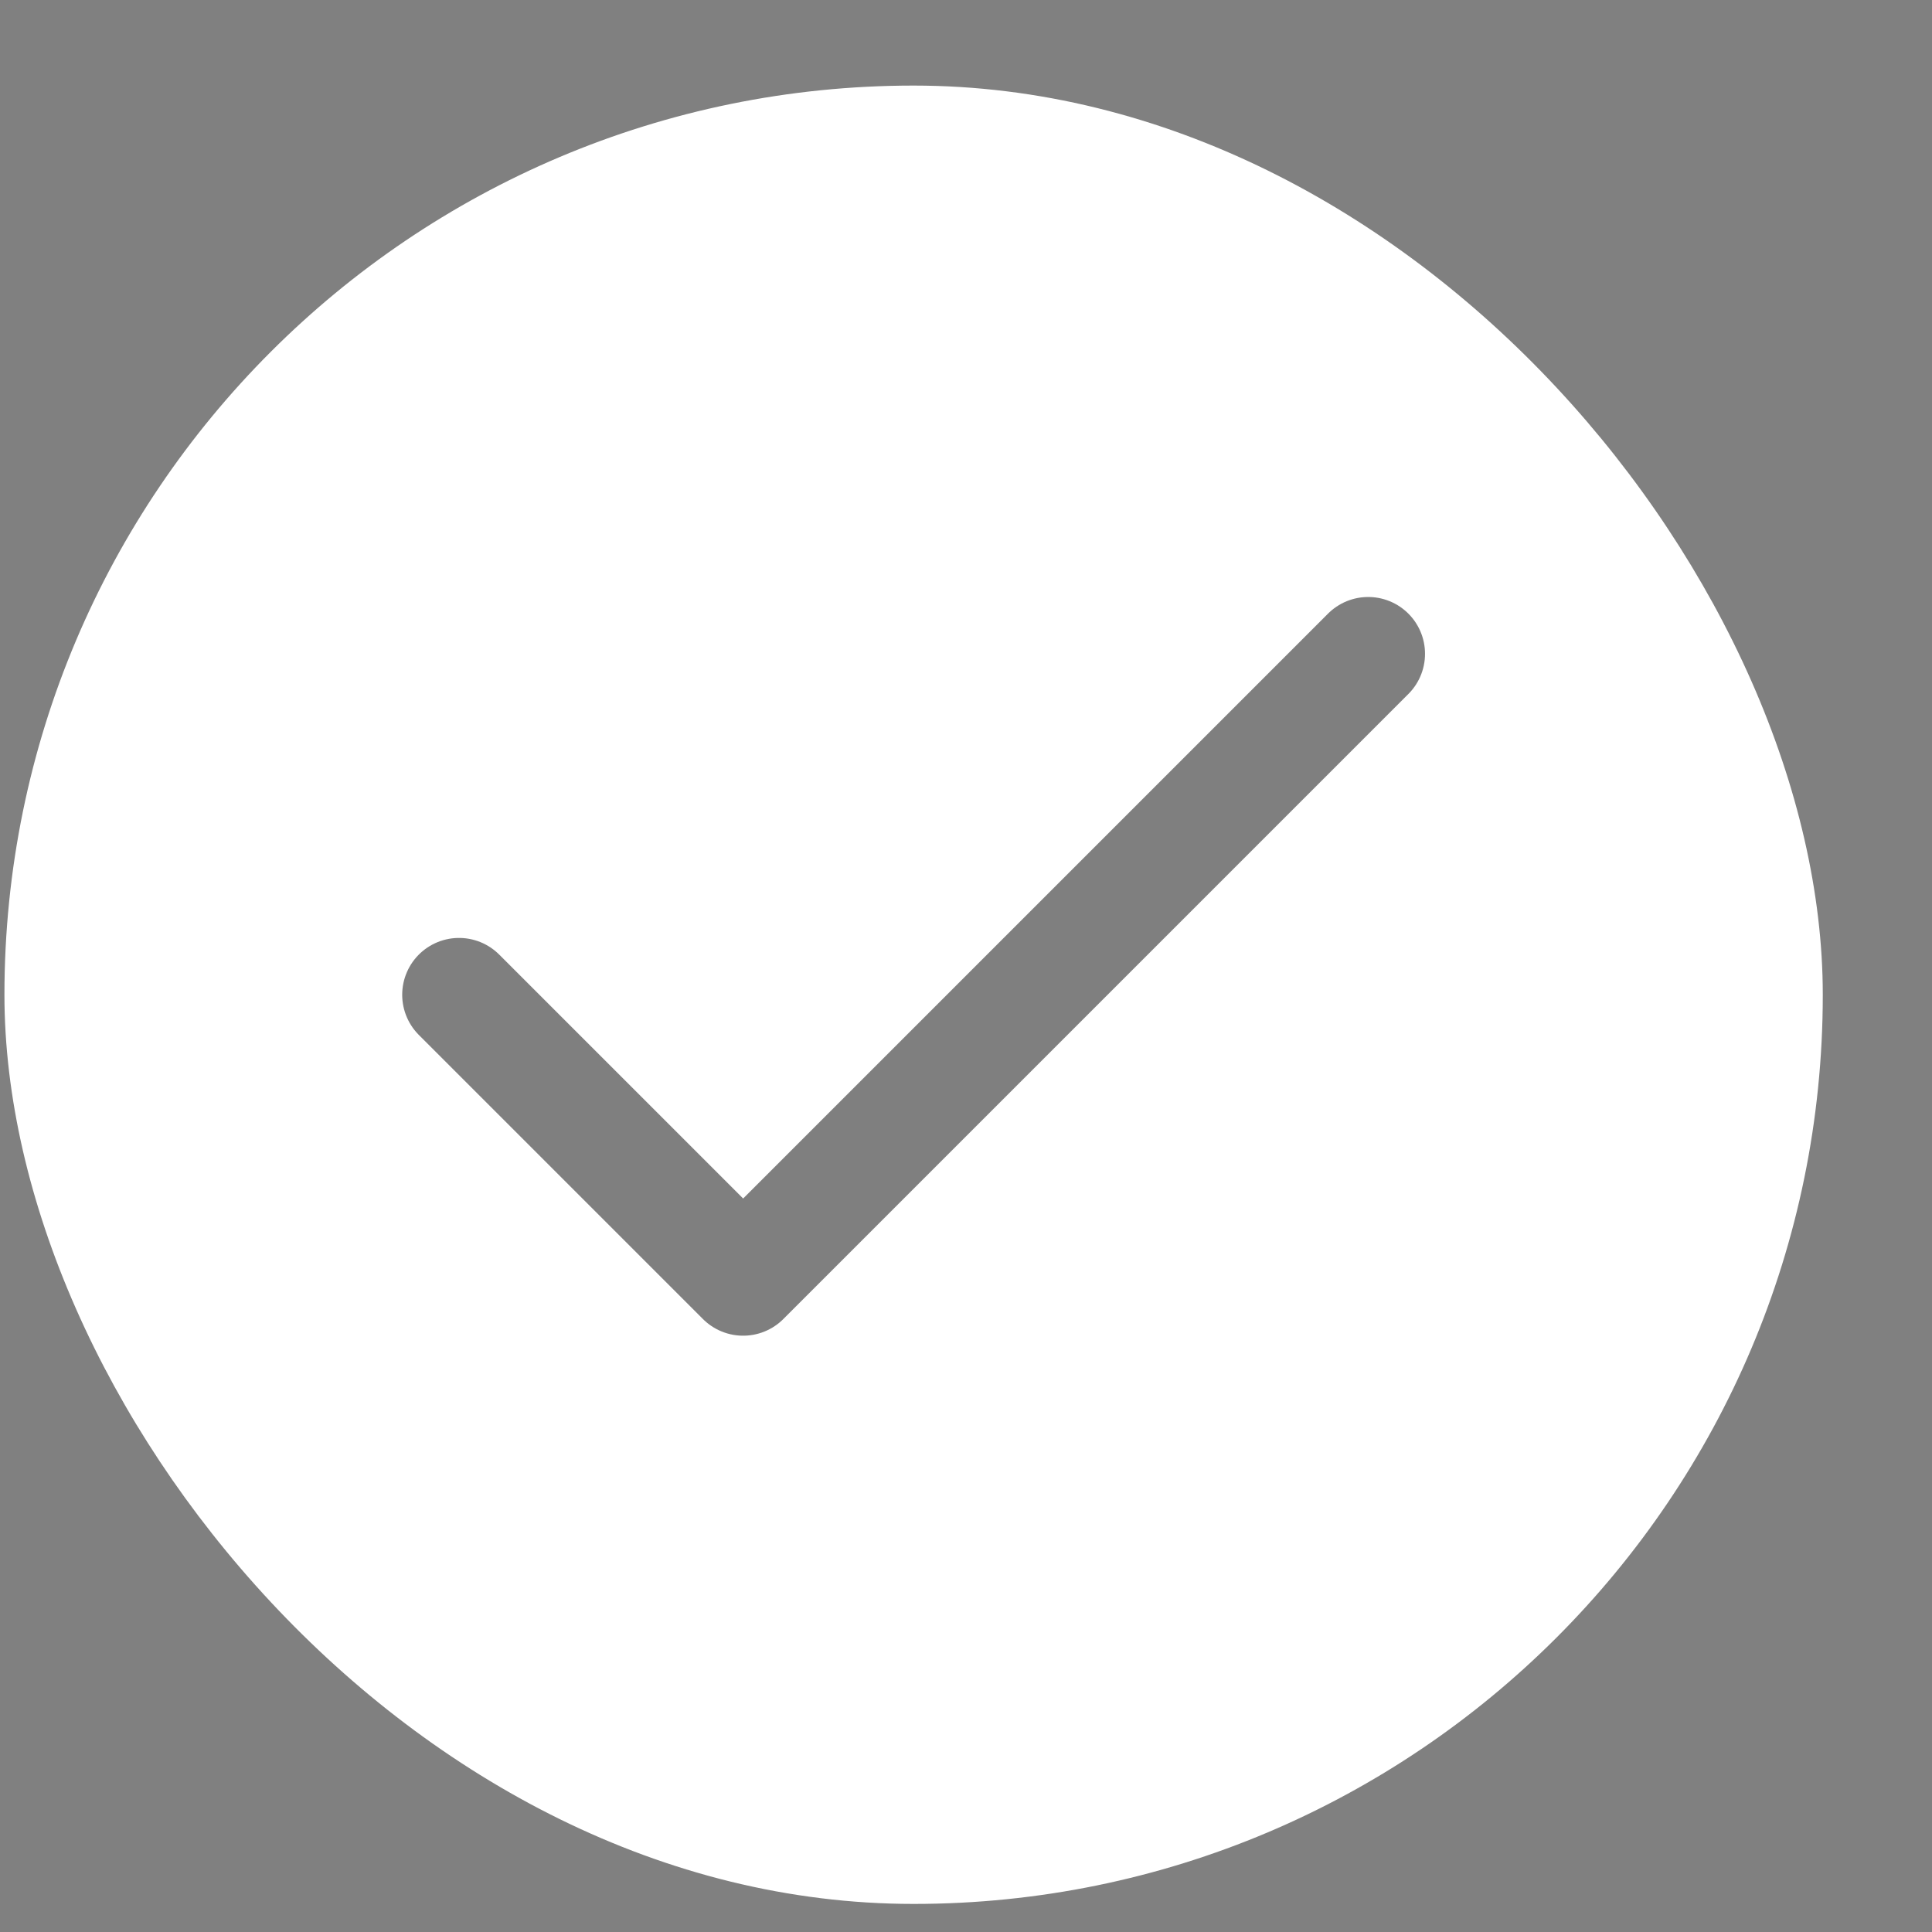
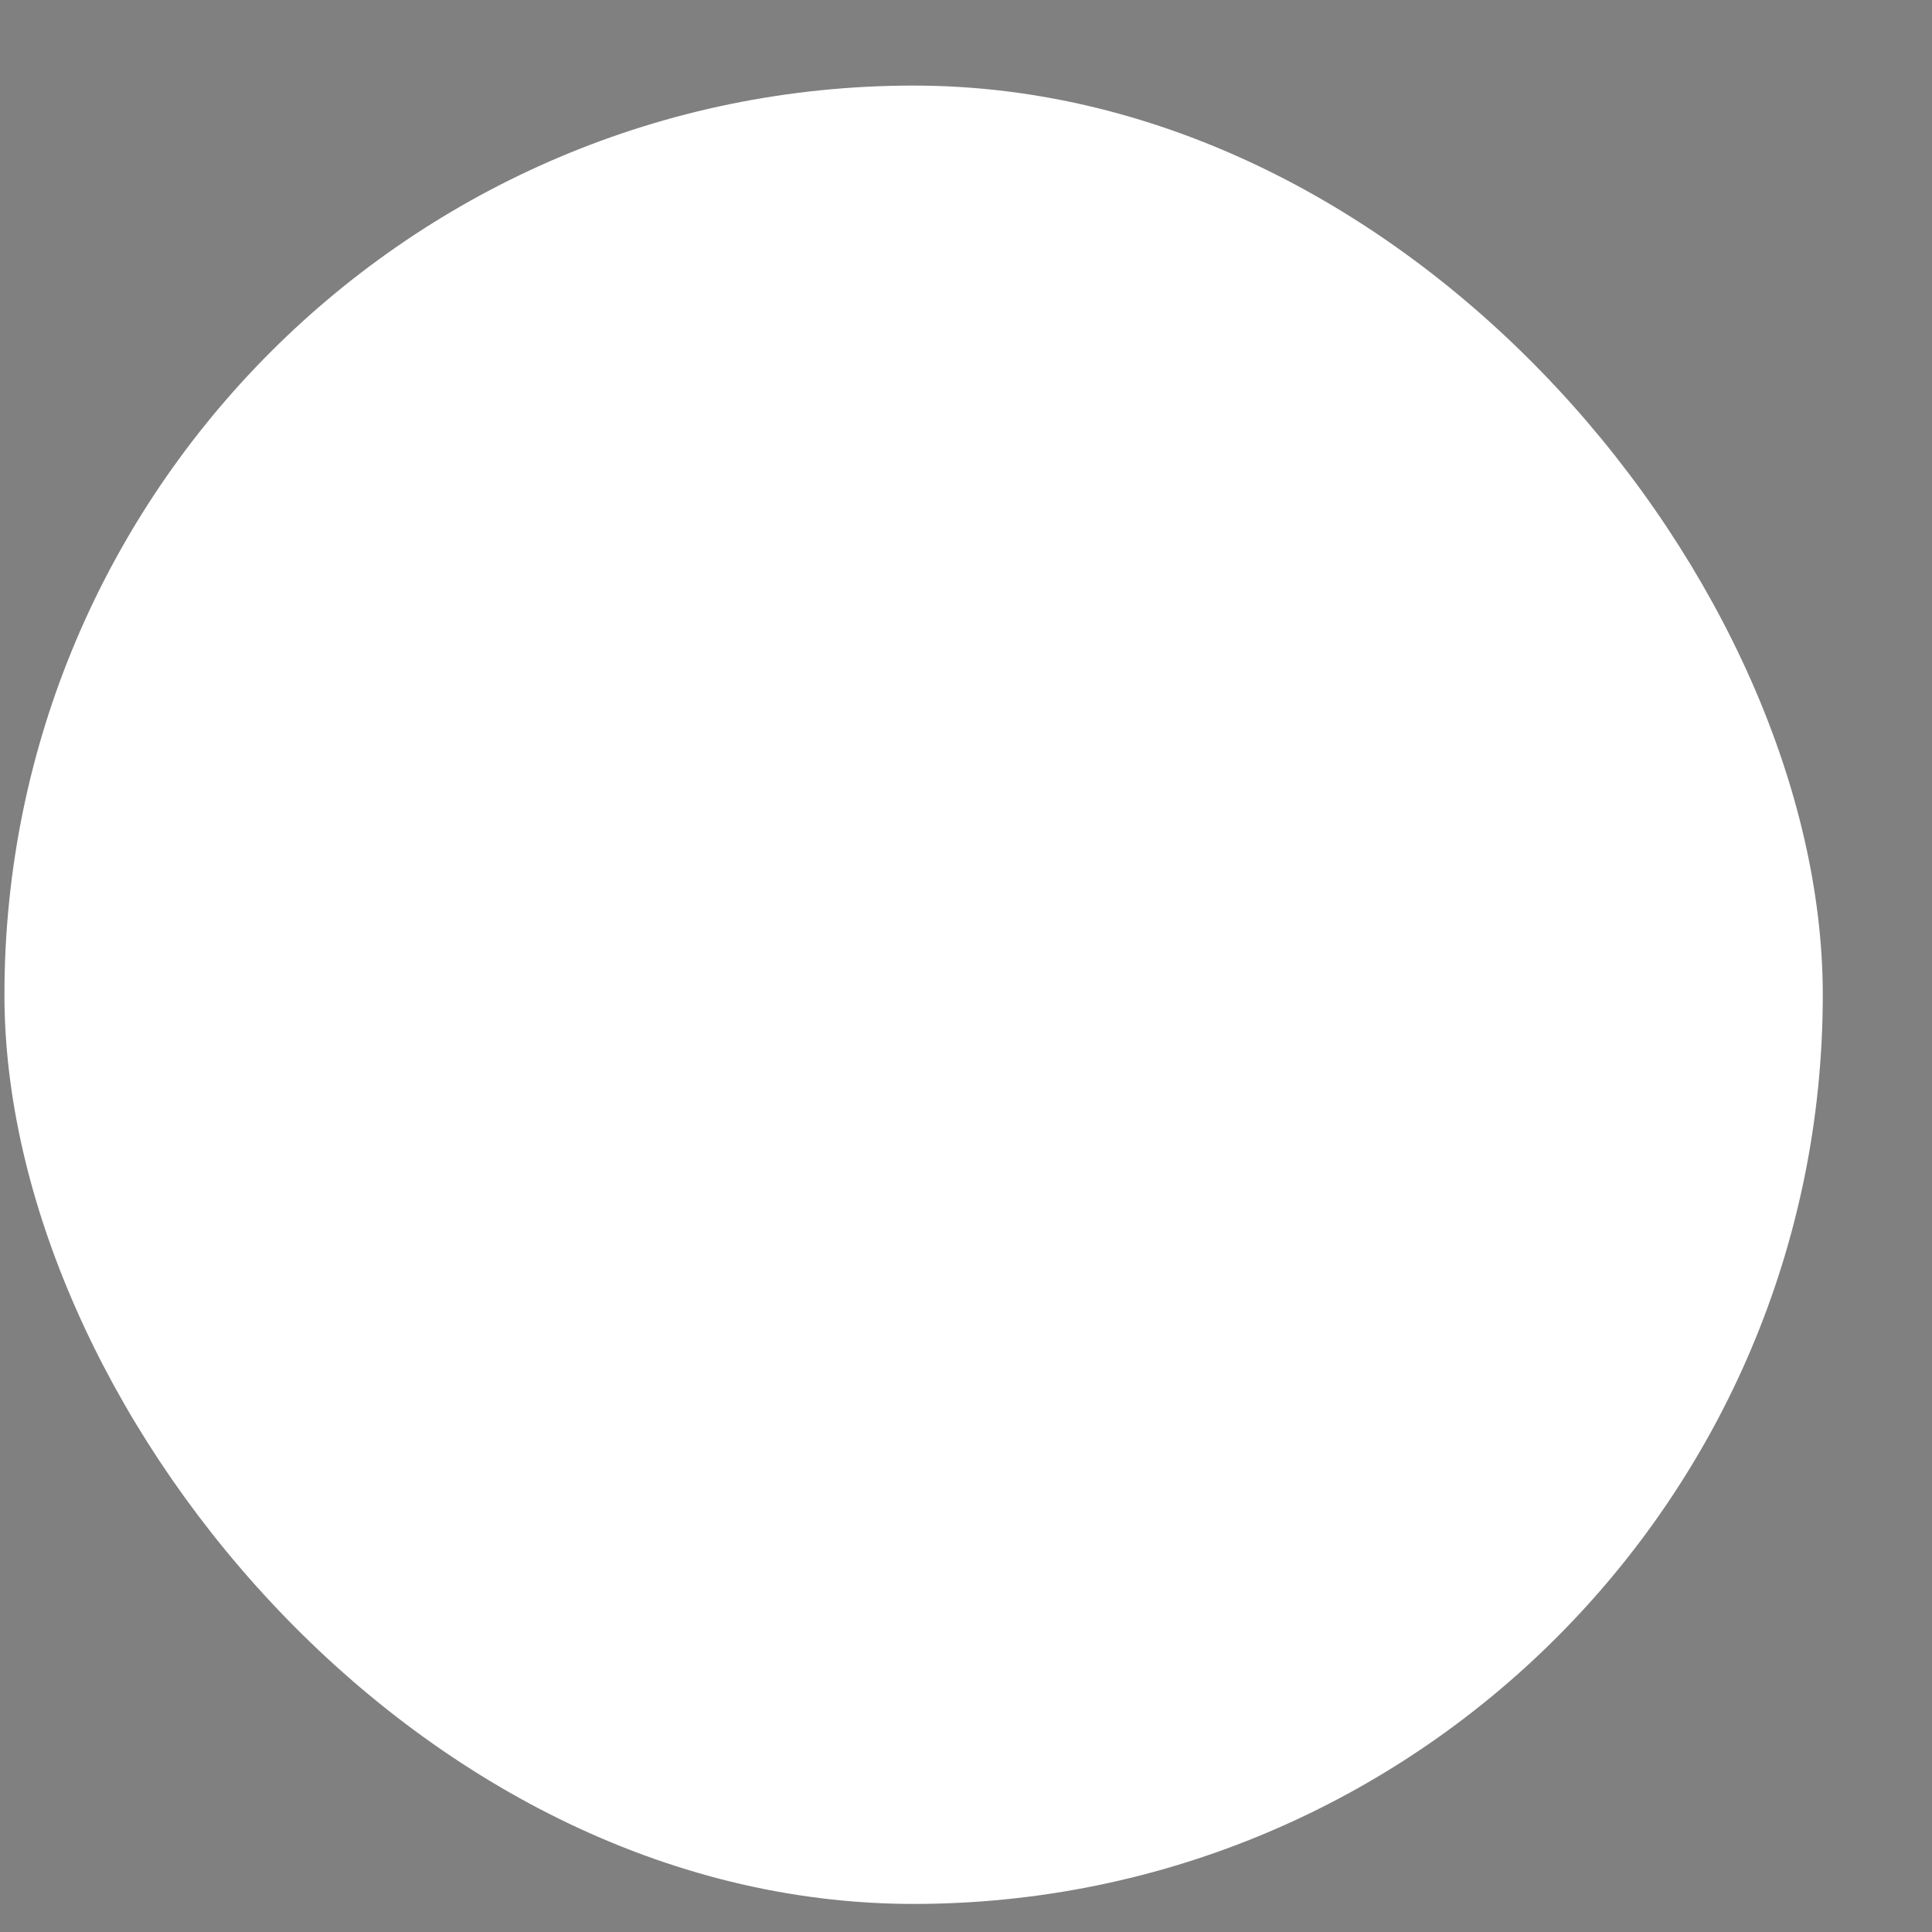
<svg xmlns="http://www.w3.org/2000/svg" width="17" height="17" viewBox="0 0 17 17" fill="none">
  <rect x="0" y="0" width="17" height="17" fill="#808080" stroke="none" />
  <rect x="0.039" y="0.753" width="16" height="16" rx="8" fill="white" />
  <g opacity="0.5">
-     <path d="M12.039 5.753L6.539 11.253L4.039 8.753" stroke="black" stroke-linecap="round" stroke-linejoin="round" />
-   </g>
+     </g>
</svg>